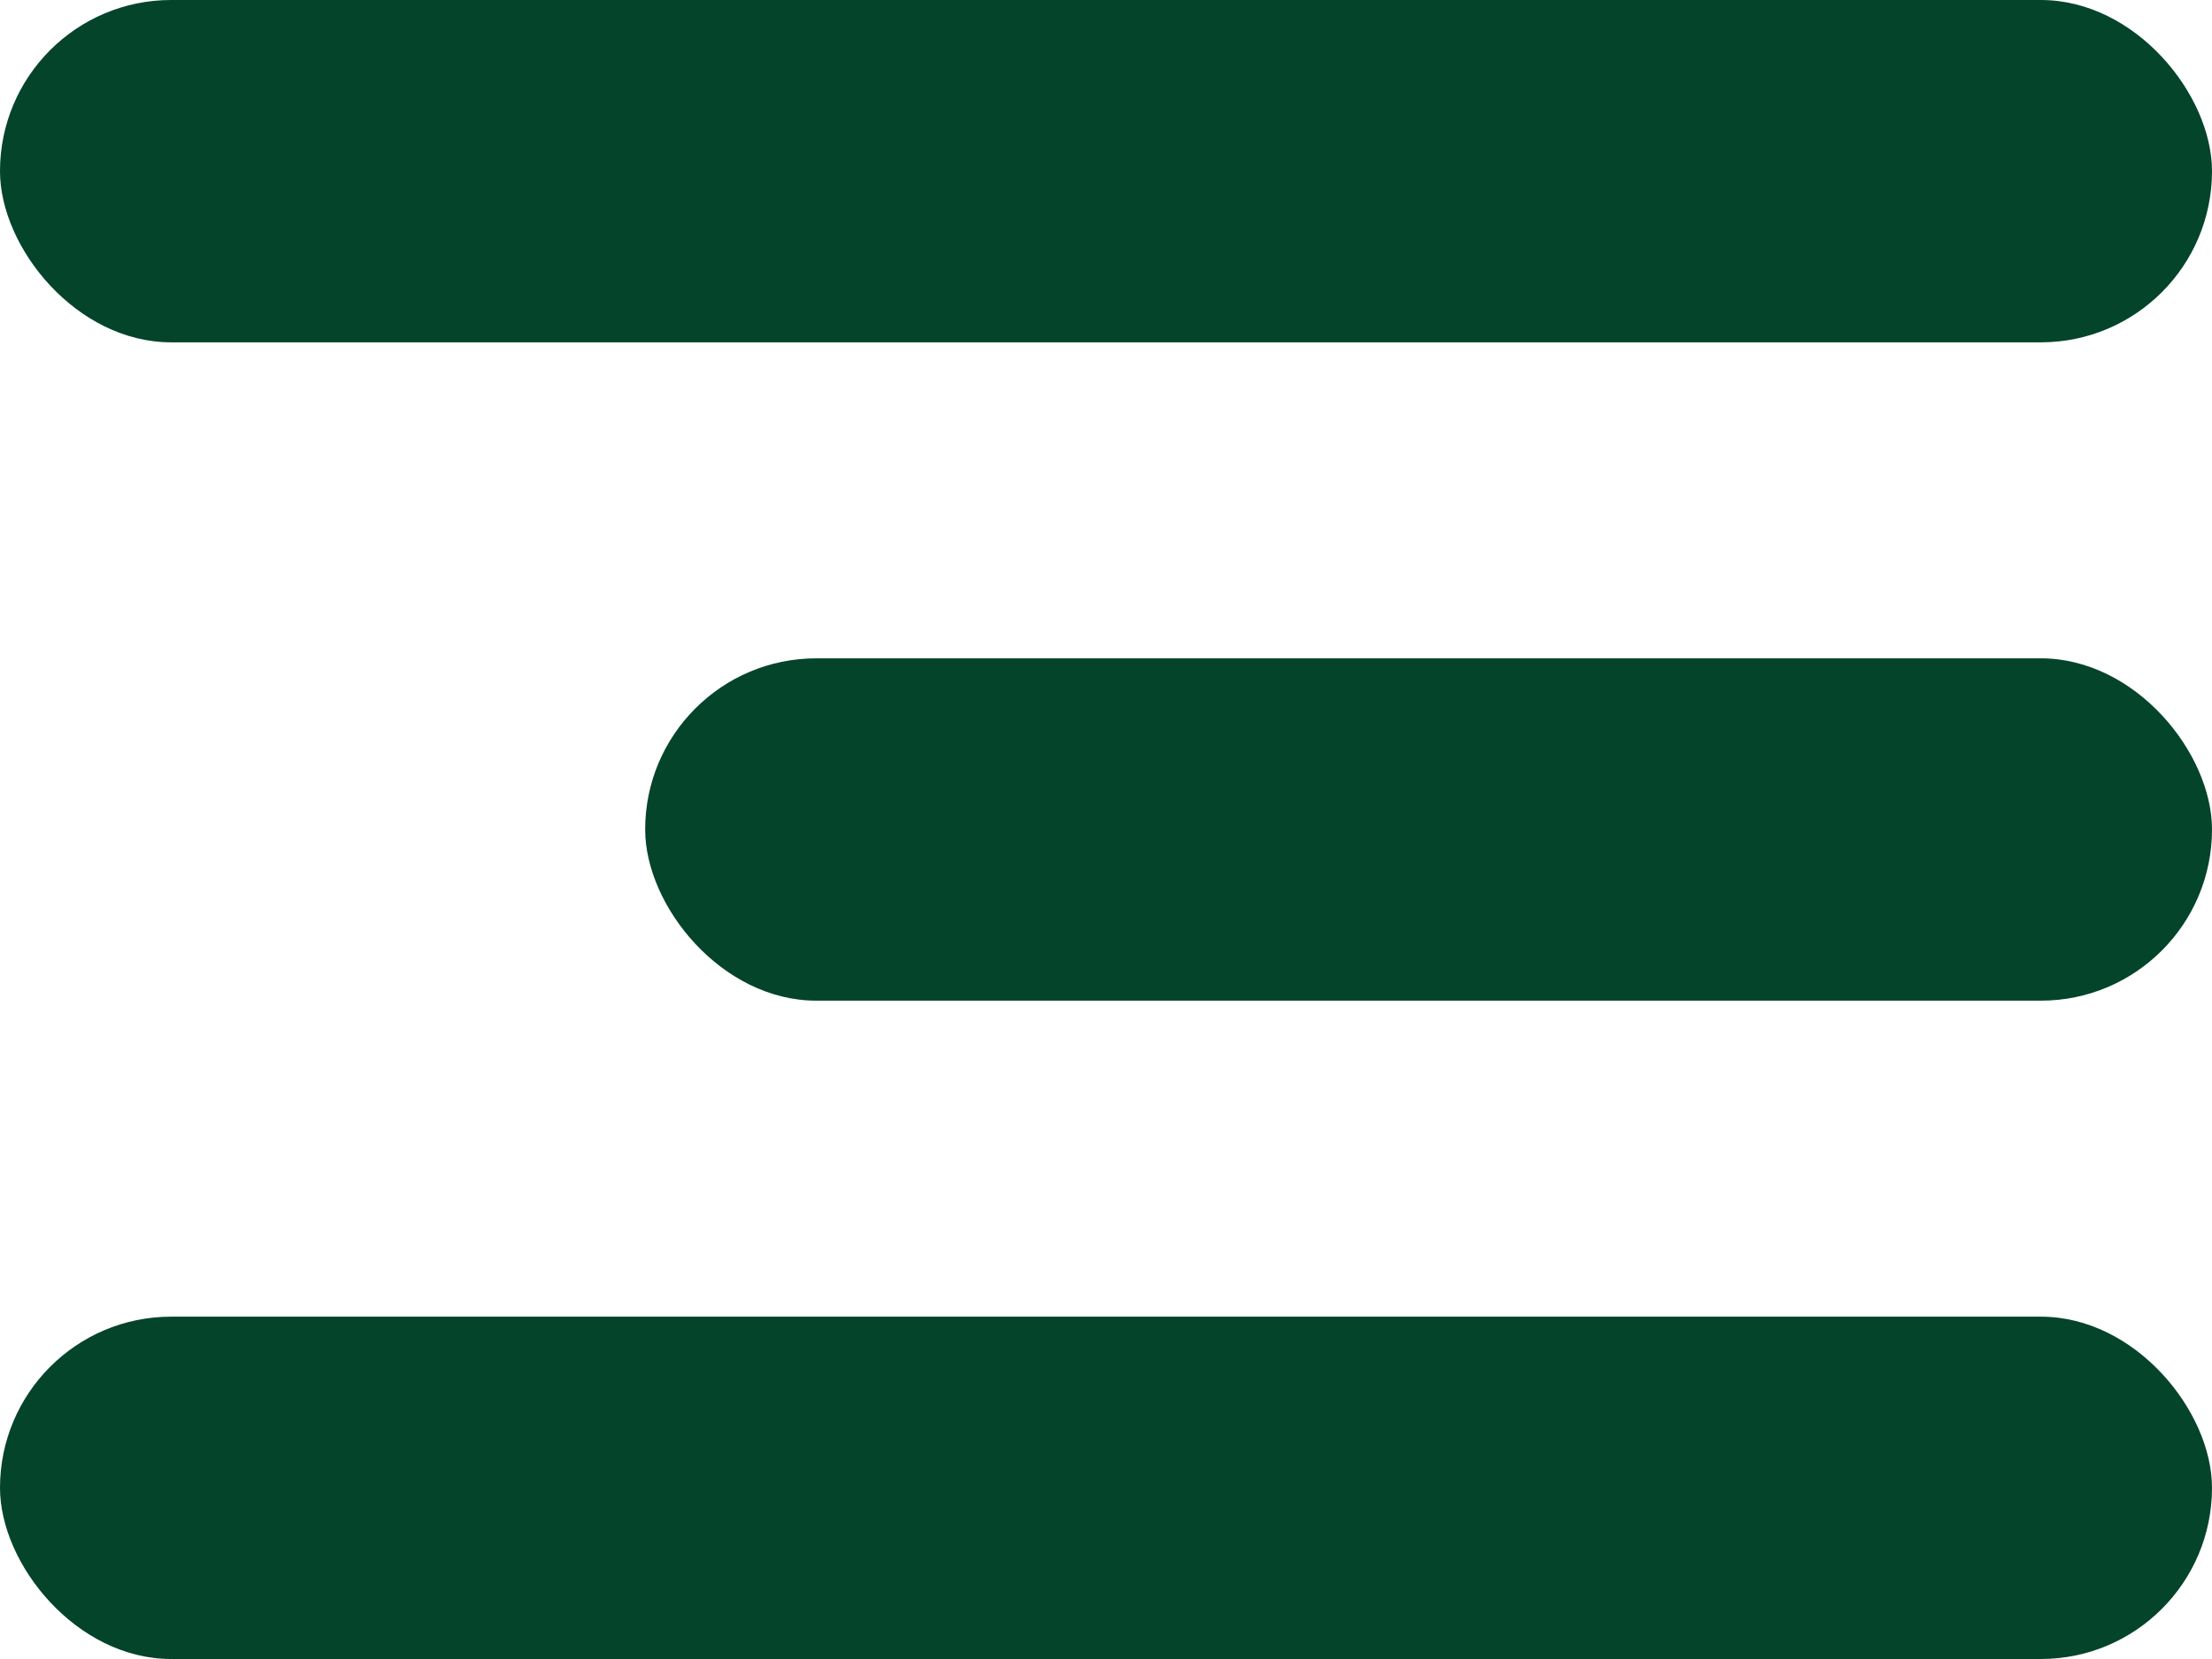
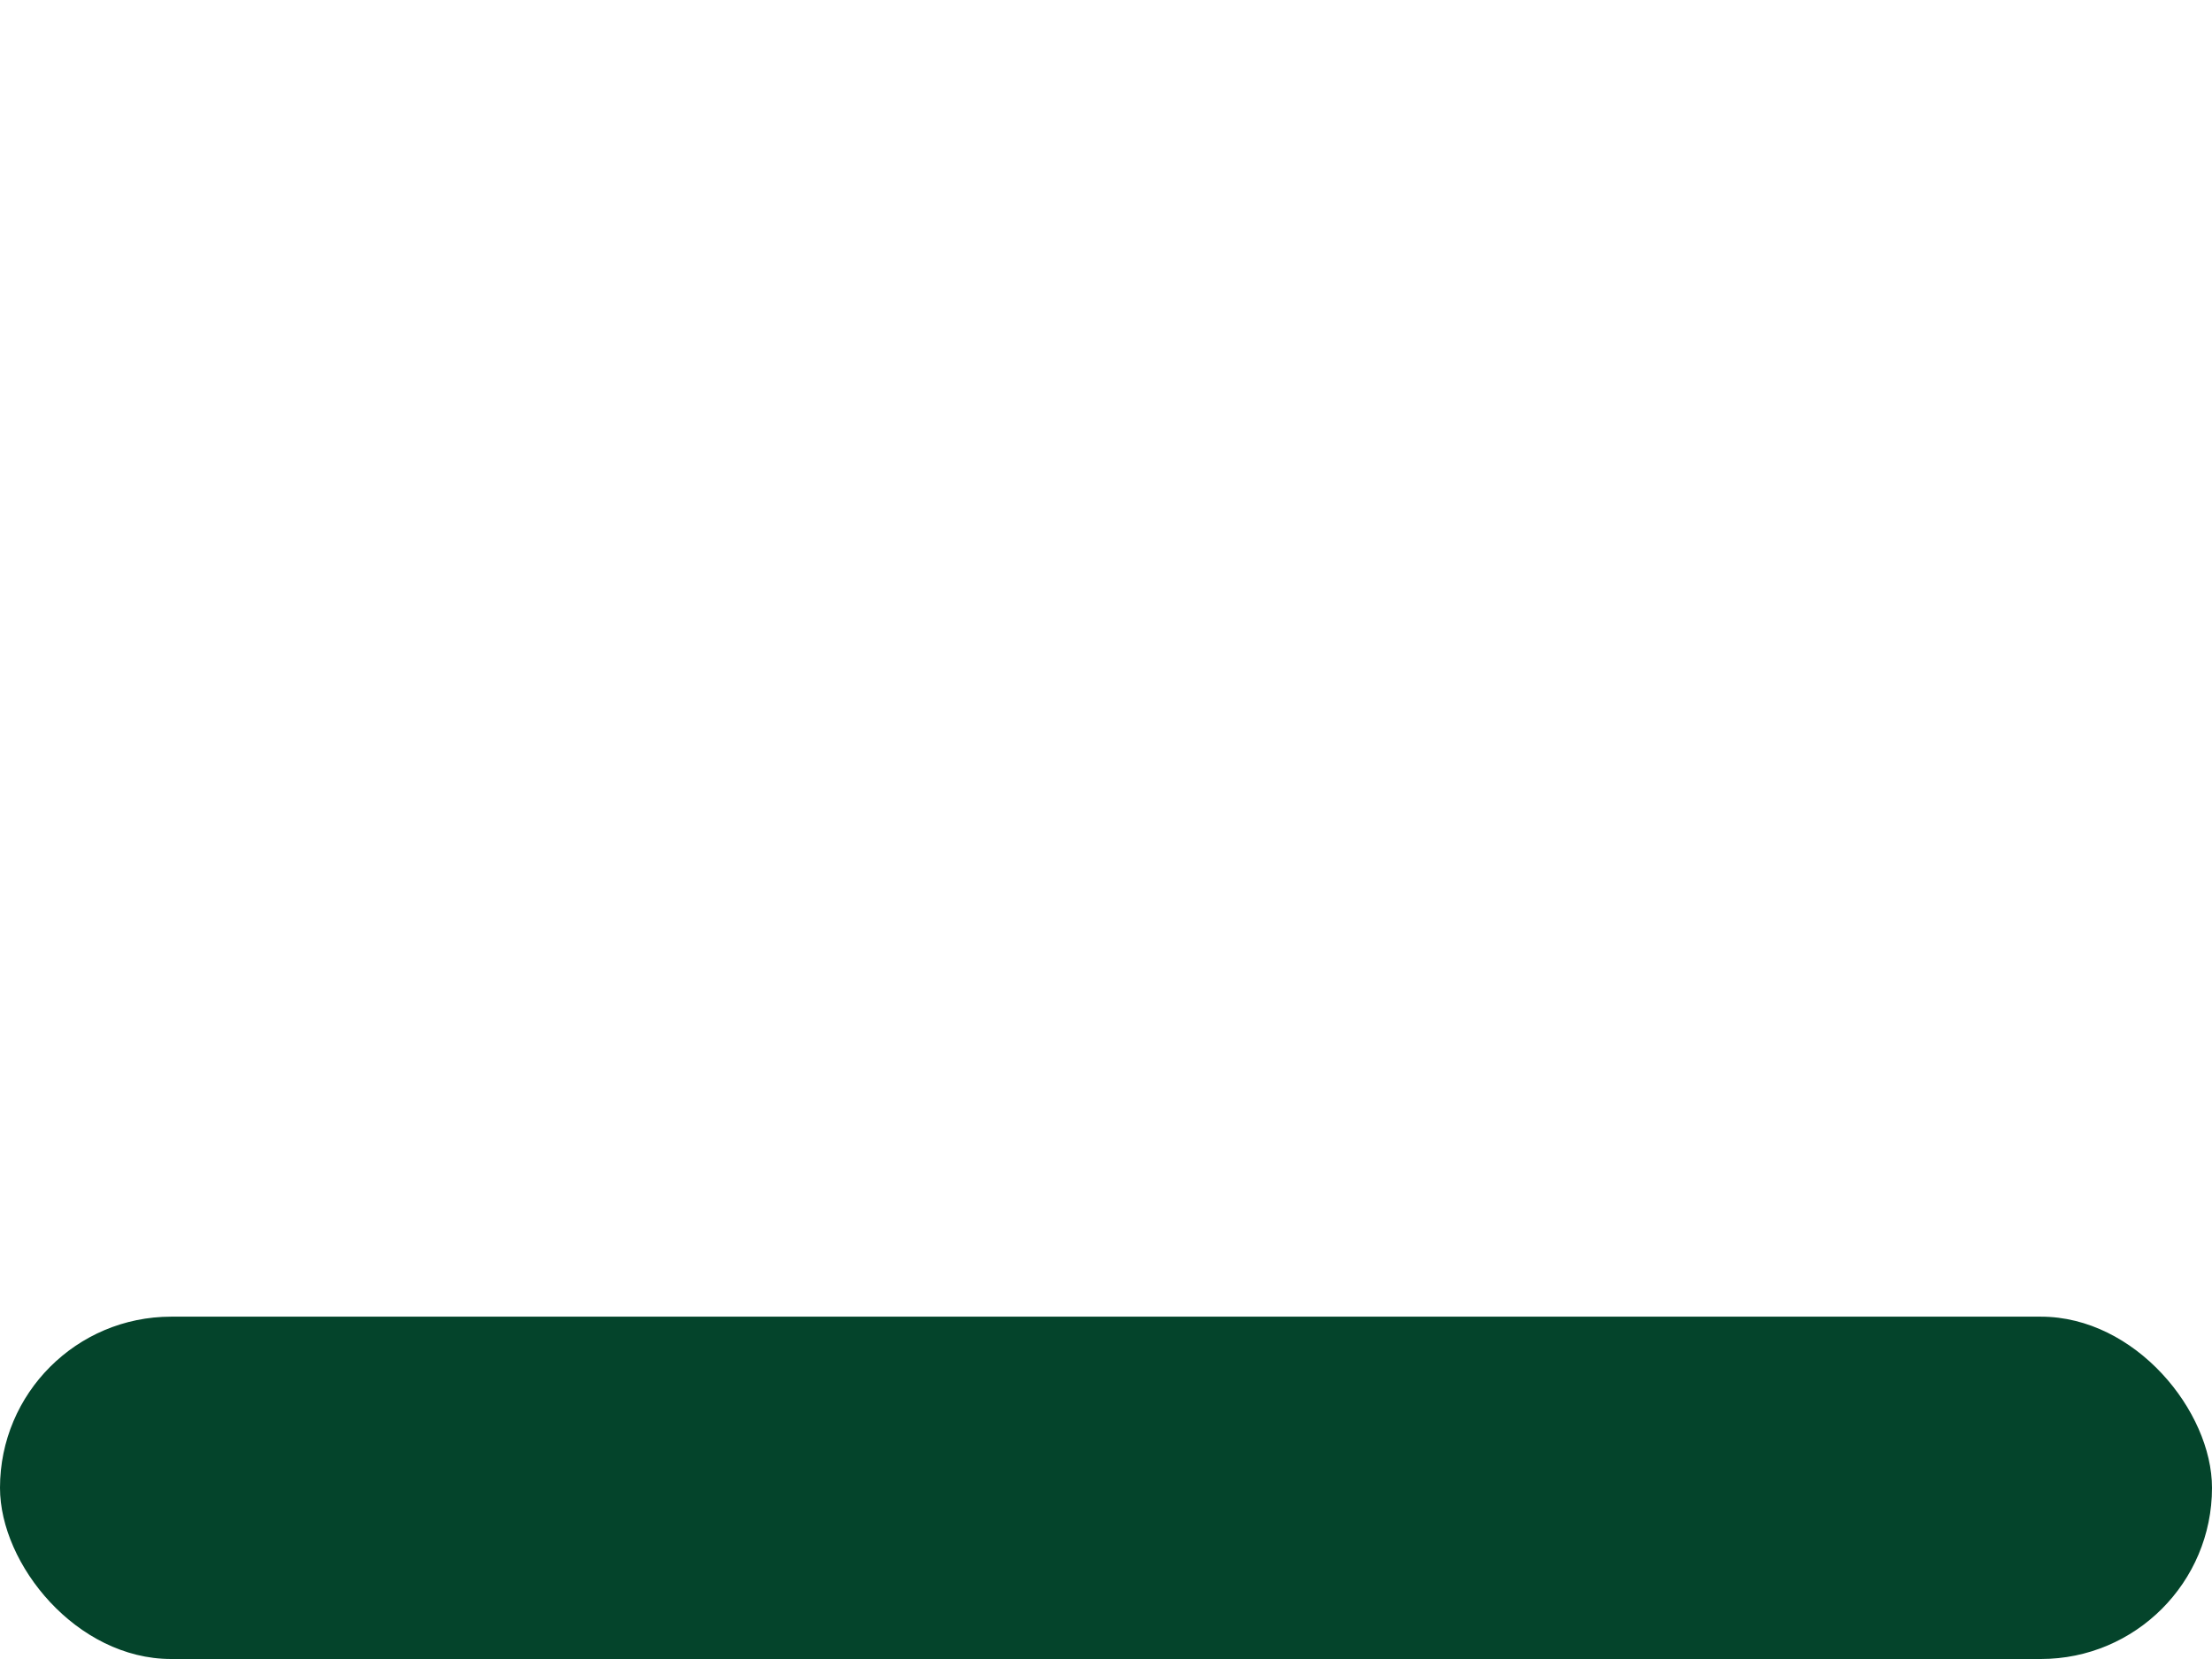
<svg xmlns="http://www.w3.org/2000/svg" width="168" height="126" viewBox="0 0 168 126" fill="none">
-   <rect width="168" height="26" rx="13" fill="#04442B" />
  <rect y="100" width="168" height="26" rx="13" fill="#04442B" />
-   <rect x="49" y="50" width="119" height="26" rx="13" fill="#04442B" />
</svg>